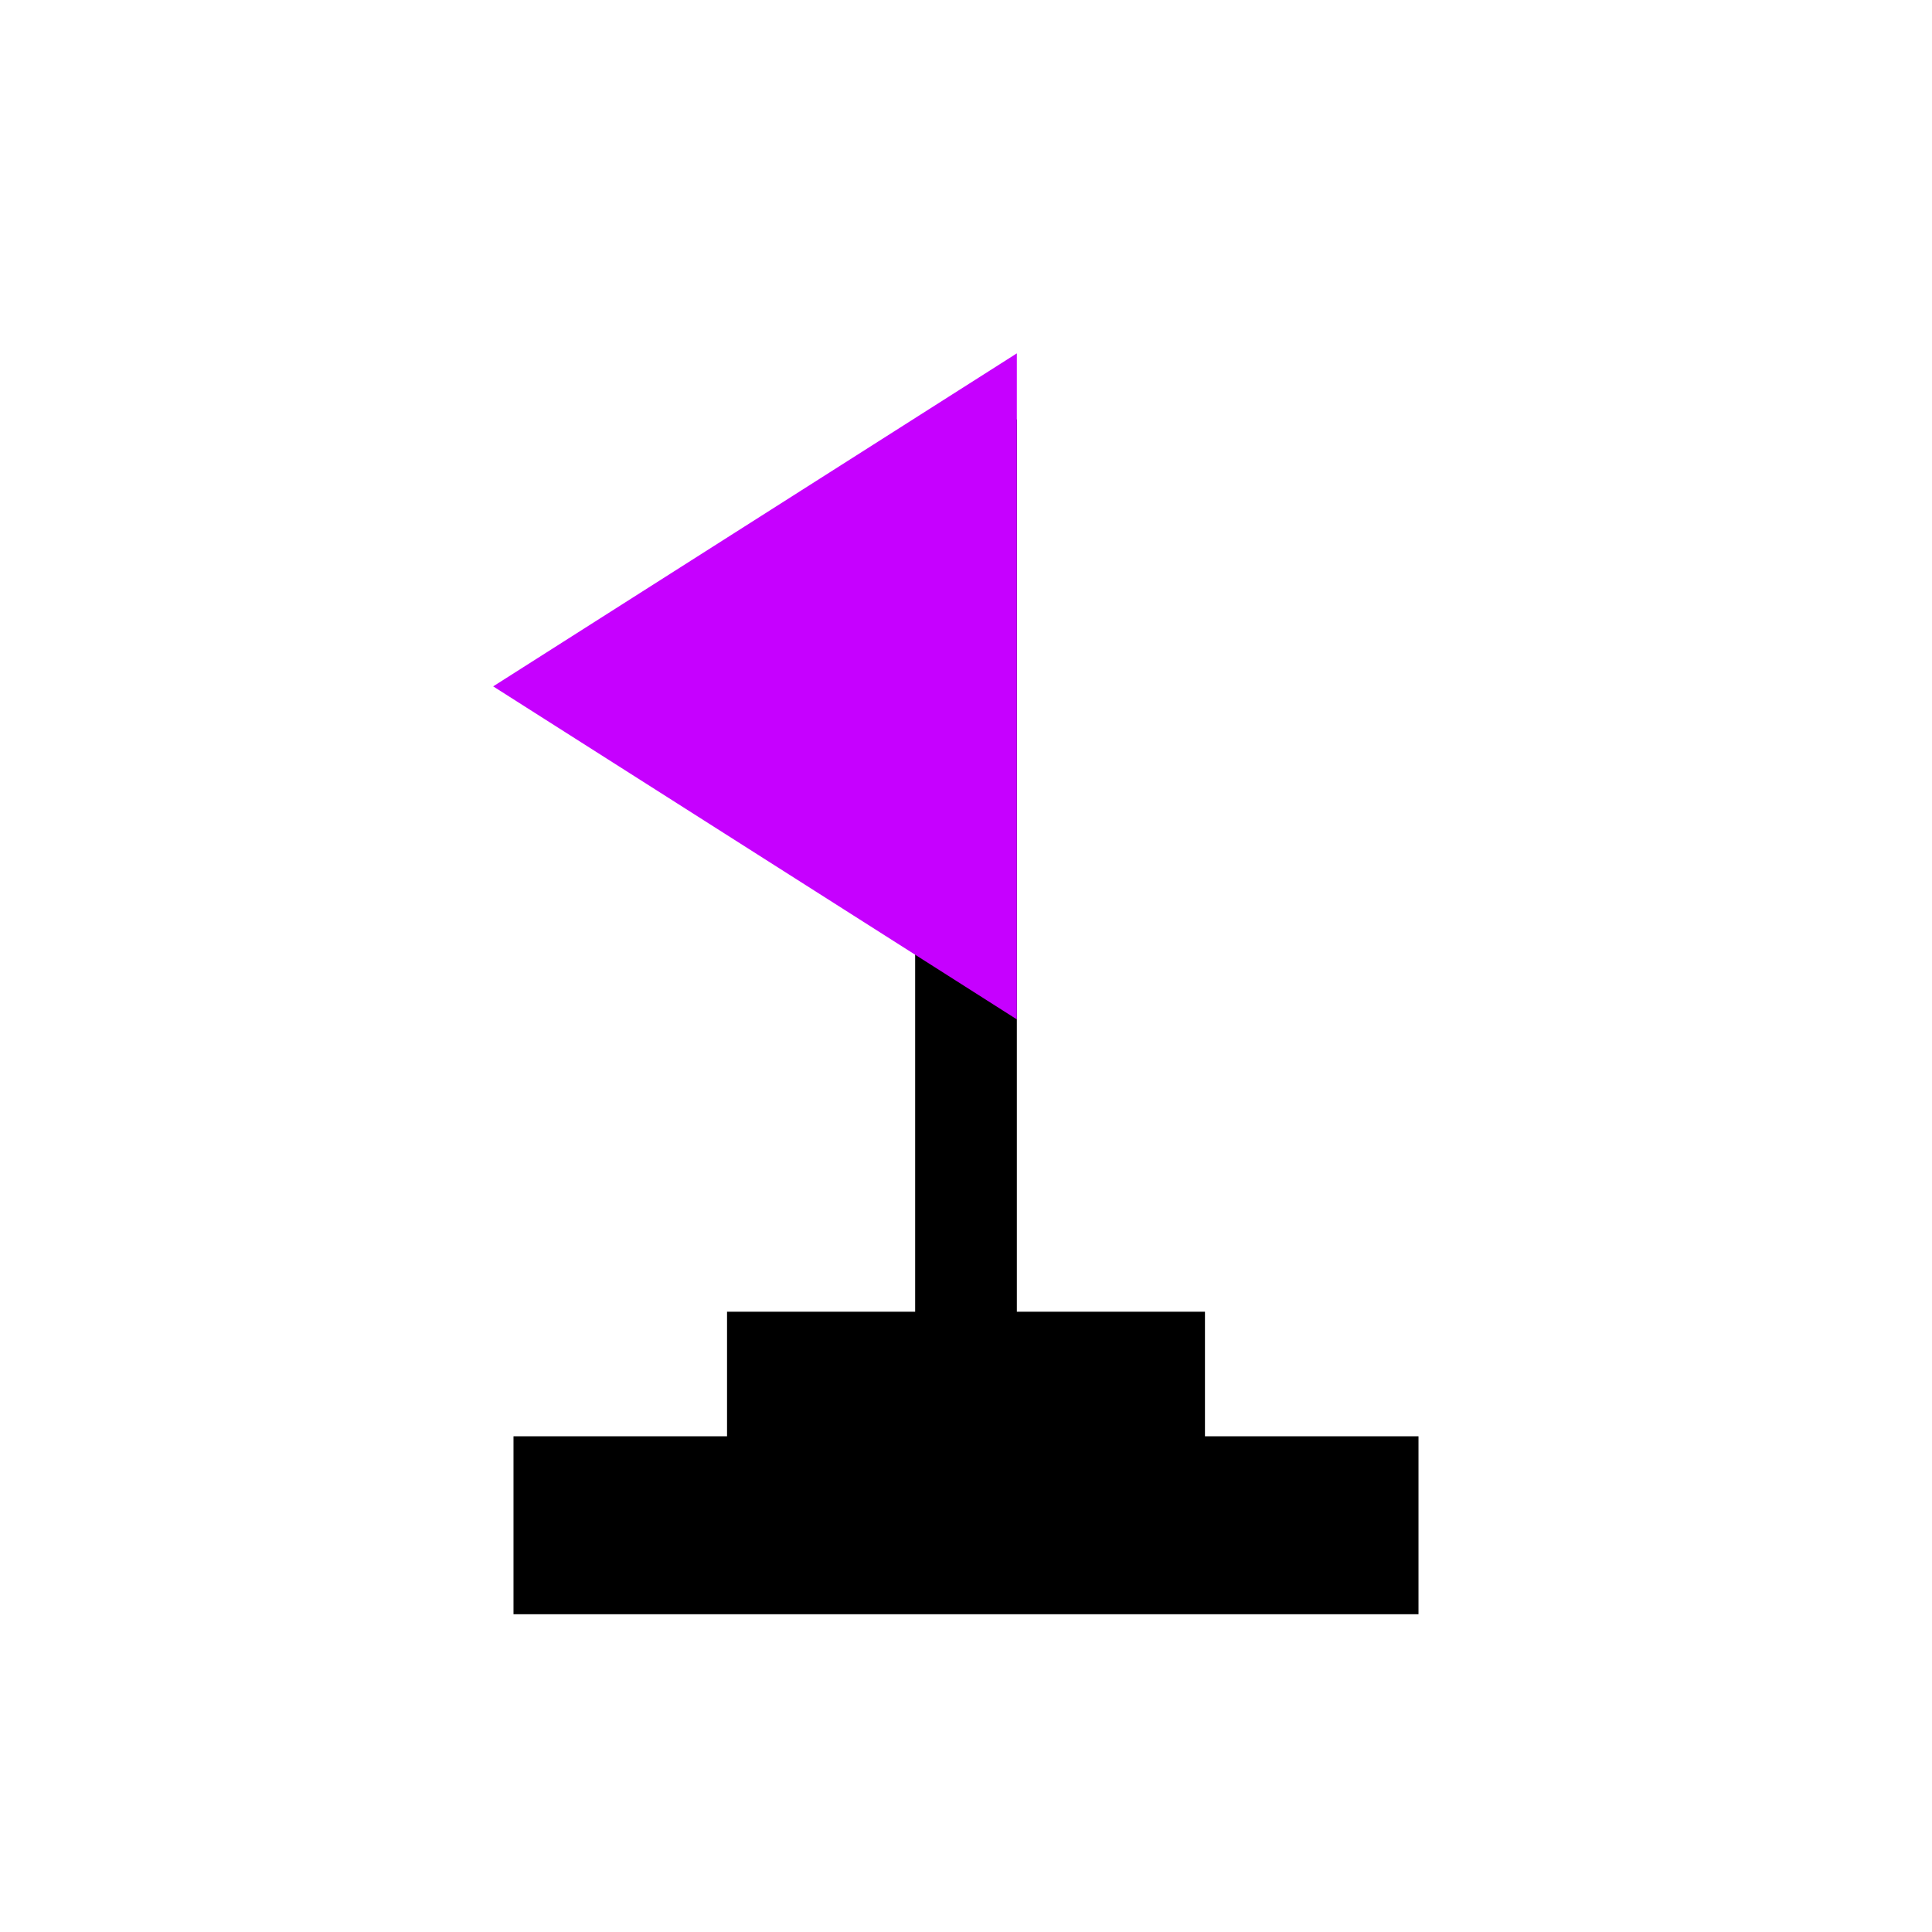
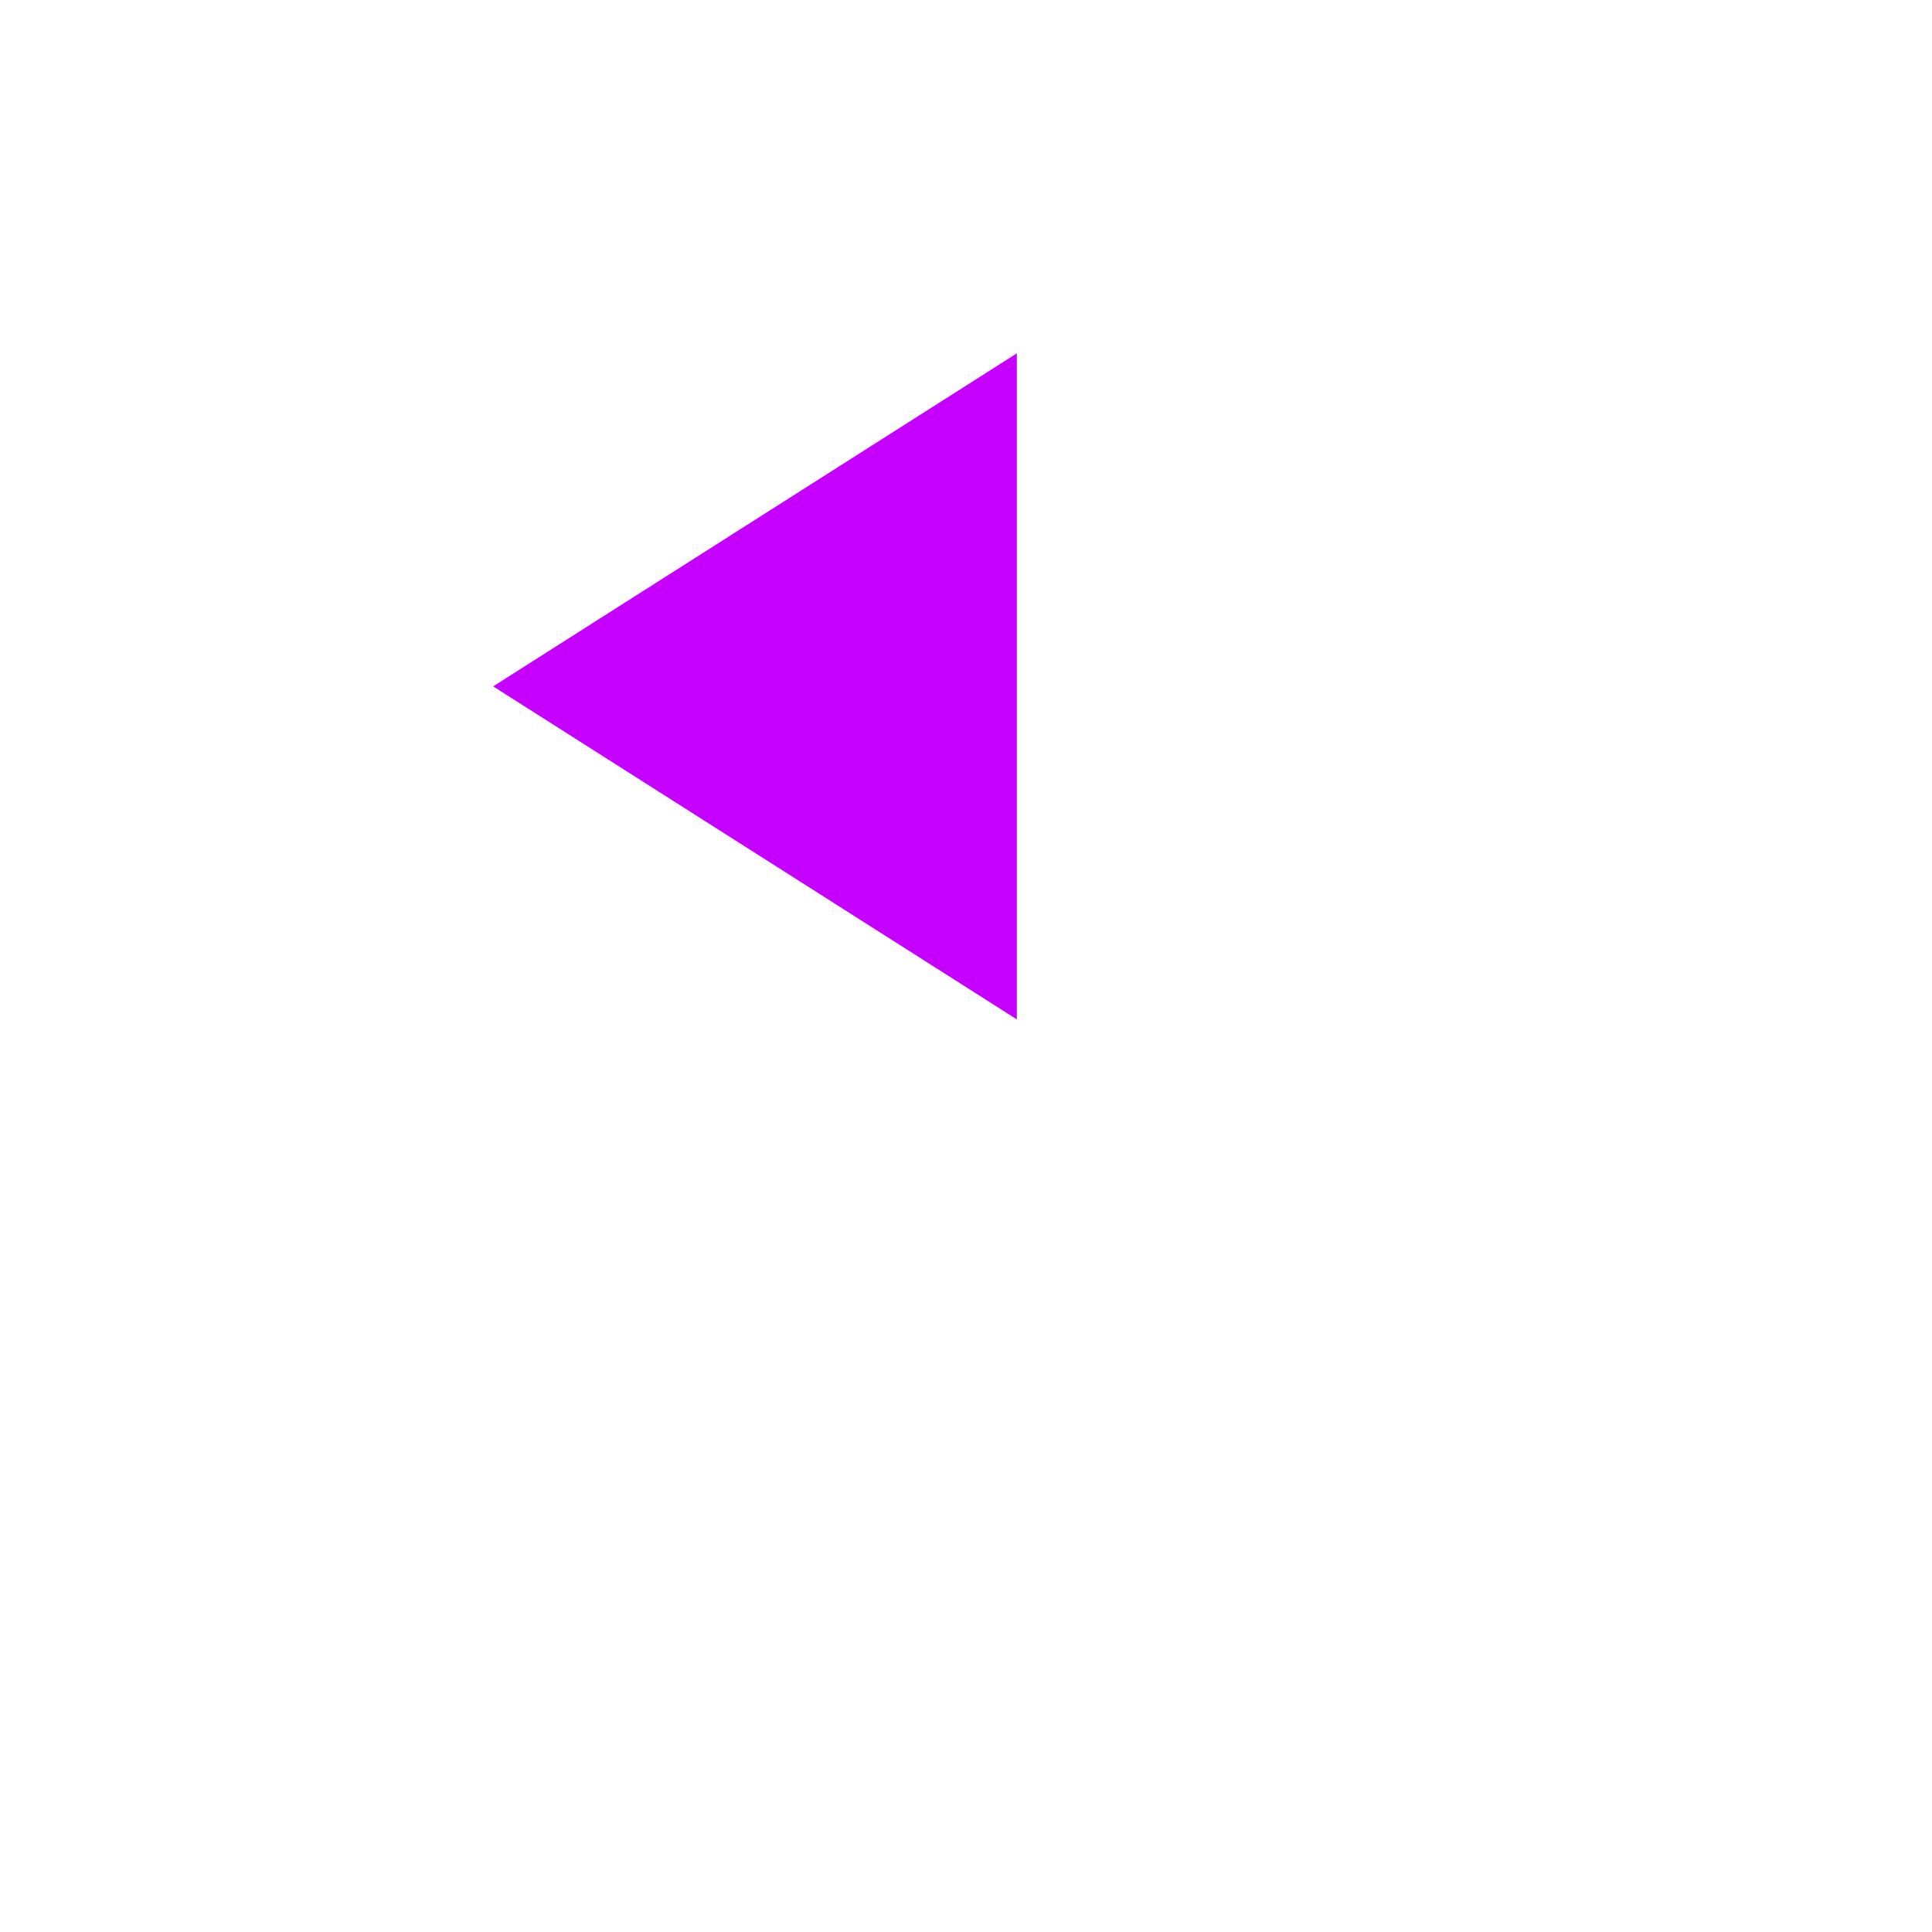
<svg xmlns="http://www.w3.org/2000/svg" version="1.2" viewBox="0 0 76 76" width="76" height="76">
  <title>Minesweeper_flag-svg</title>
  <style>
		.s0 { fill: #000000 } 
		.s1 { fill: #c600ff } 
	</style>
  <g>
    <g>
		</g>
    <g>
-       <path class="s0" d="m36 55.5v-39h4v39h-4z" />
-       <path class="s1" d="m40 13.9l-20.6 13.1 20.6 13.1z" />
-       <path class="s0" d="m28.6 51.6h18.8v5.5h-18.8z" />
-       <path class="s0" d="m20.2 56.5h35.6v7h-35.6z" />
+       <path class="s1" d="m40 13.9l-20.6 13.1 20.6 13.1" />
    </g>
  </g>
</svg>